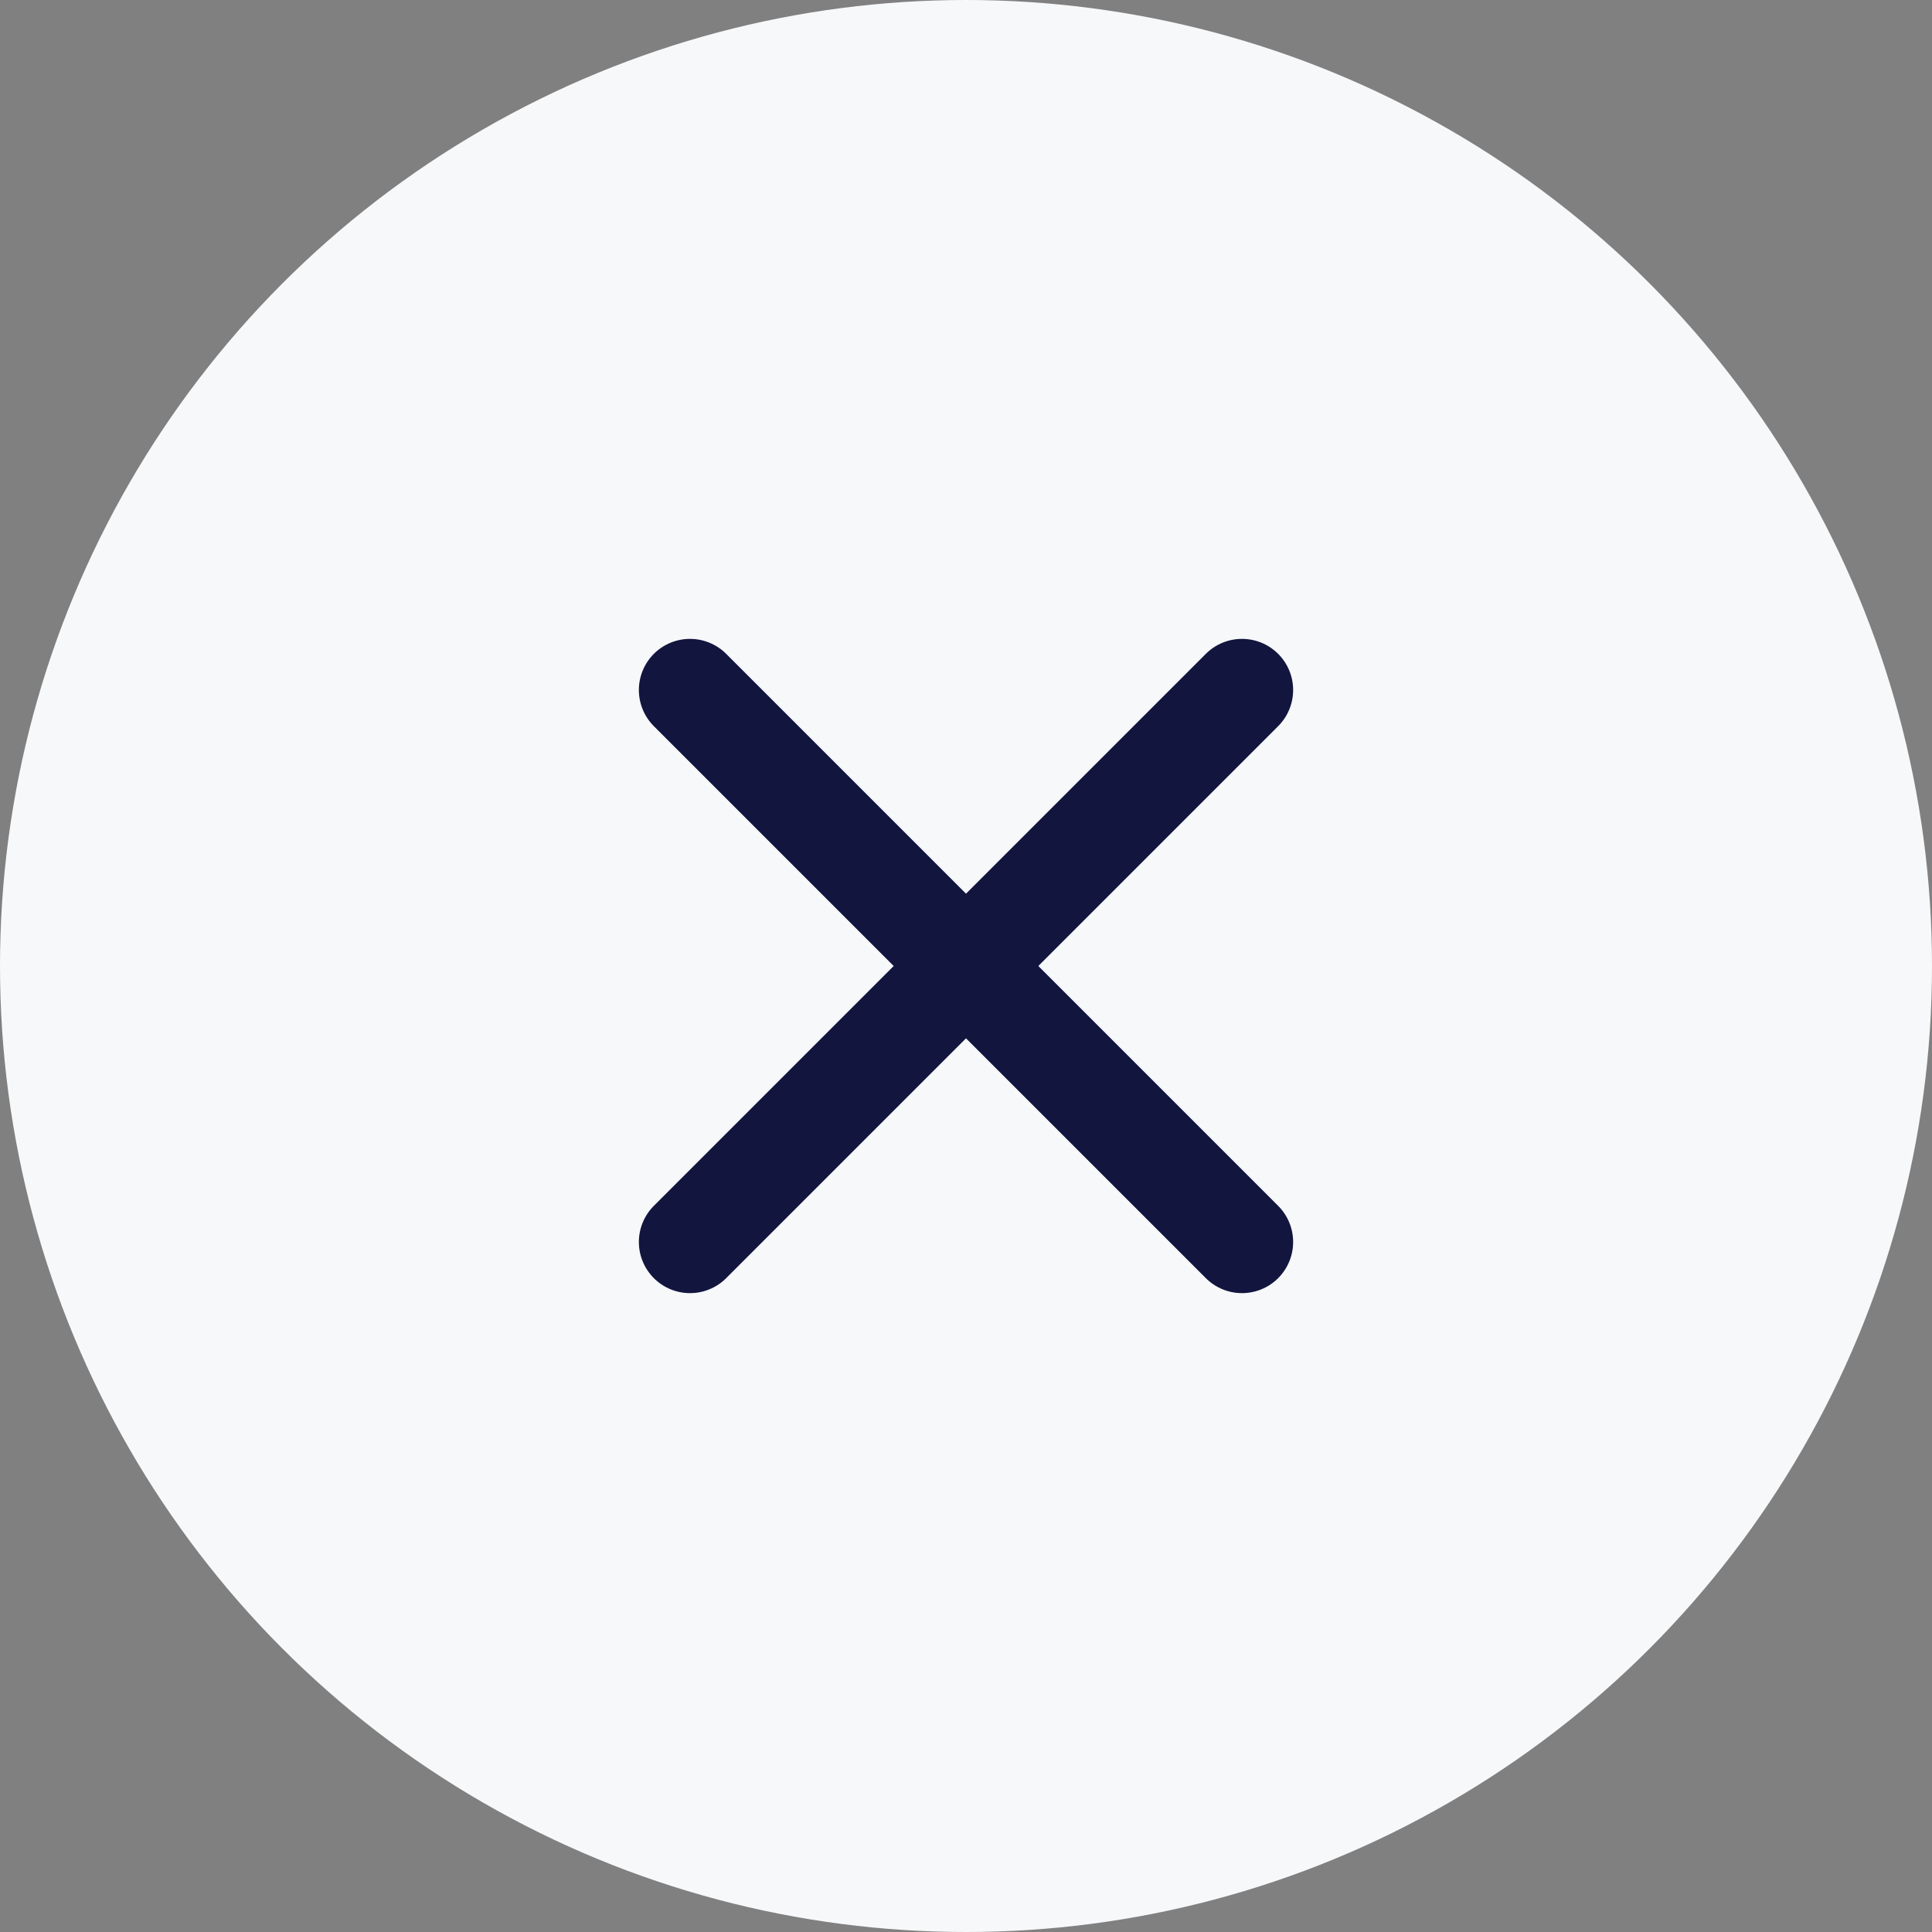
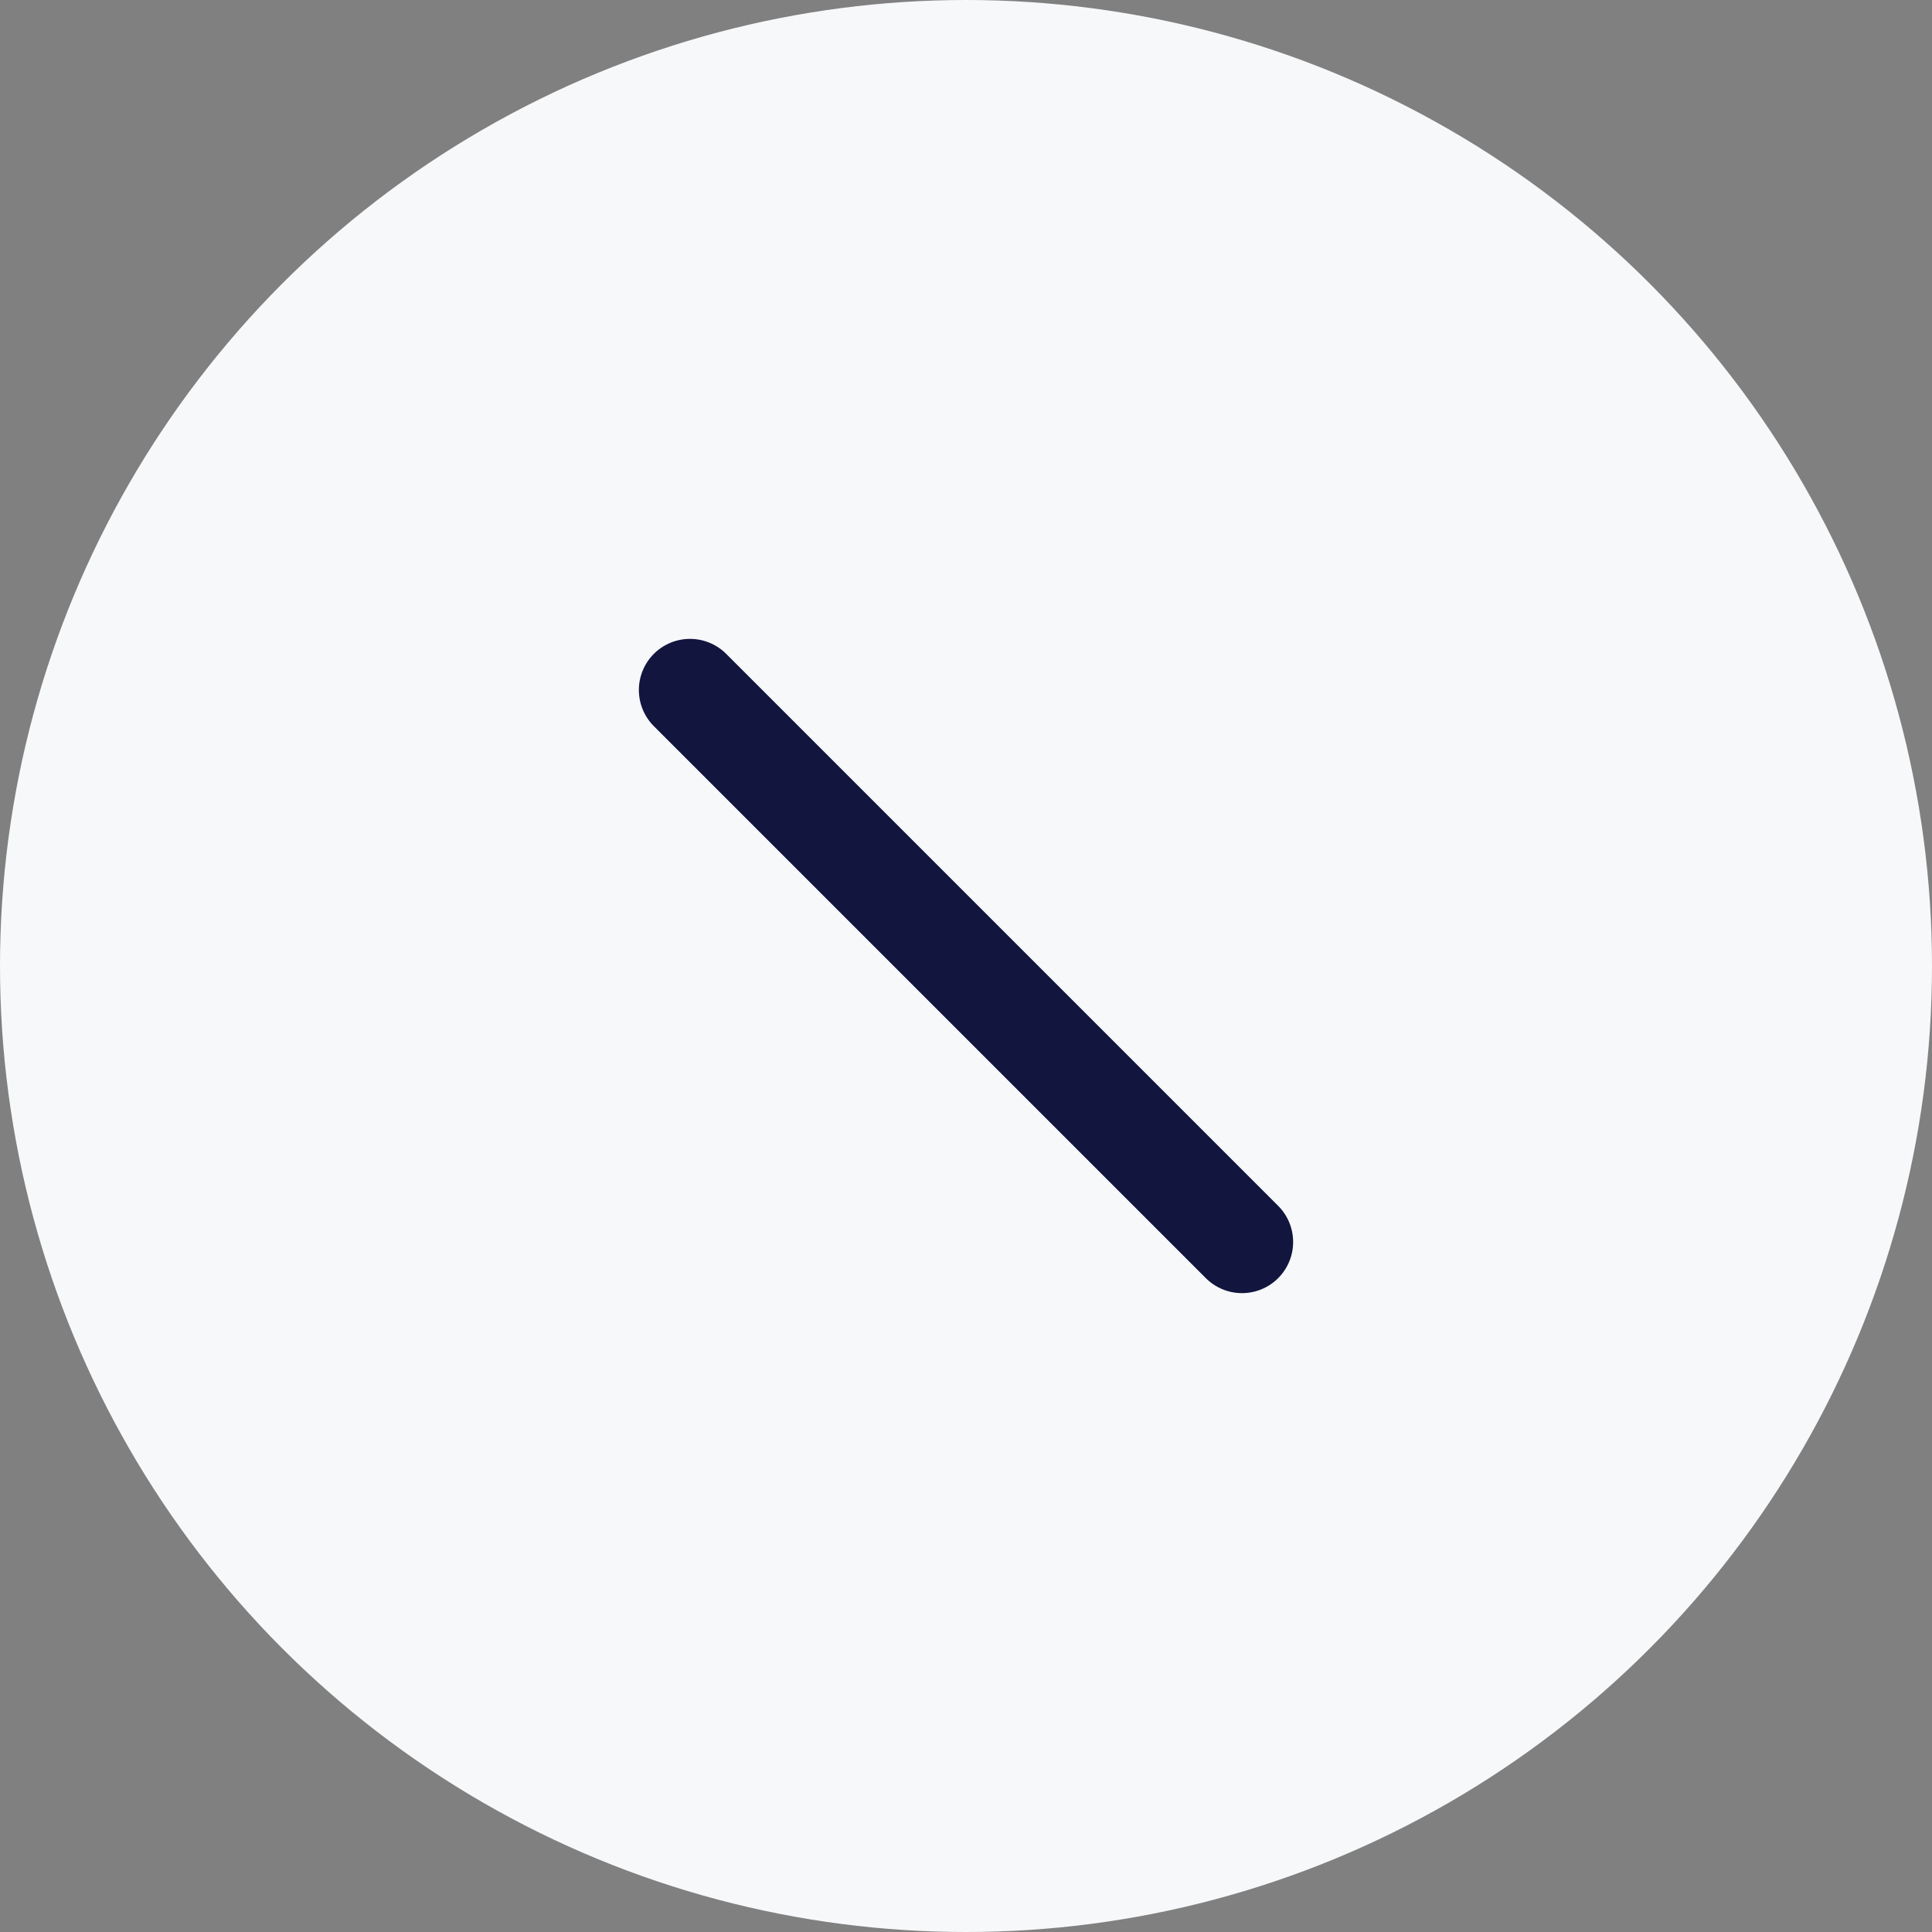
<svg xmlns="http://www.w3.org/2000/svg" width="34px" height="34px" viewBox="0 0 34 34" version="1.1">
  <rect x="0" y="0" width="34" height="34" fill="#808080" stroke="none" />
  <title>icon-arrow-close</title>
  <g id="Infographics" stroke="none" stroke-width="1" fill="none" fill-rule="evenodd">
    <g id="Infographic-Dev-medicament-V2-6" transform="translate(-1236, -1653)">
      <g id="Group-16" transform="translate(150, 1633)">
        <g id="icon-arrow-close" transform="translate(1086, 20)">
          <circle id="Oval" fill="#F7F8FA" cx="17" cy="17" r="17" />
          <g id="XCircle" transform="translate(12.143, 12.143)" stroke="#12153E" stroke-linecap="round" stroke-linejoin="round" stroke-width="1.8">
-             <line x1="9.714" y1="0" x2="0" y2="9.714" id="Path" />
            <line x1="9.714" y1="9.714" x2="0" y2="0" id="Path" />
          </g>
        </g>
      </g>
    </g>
  </g>
</svg>